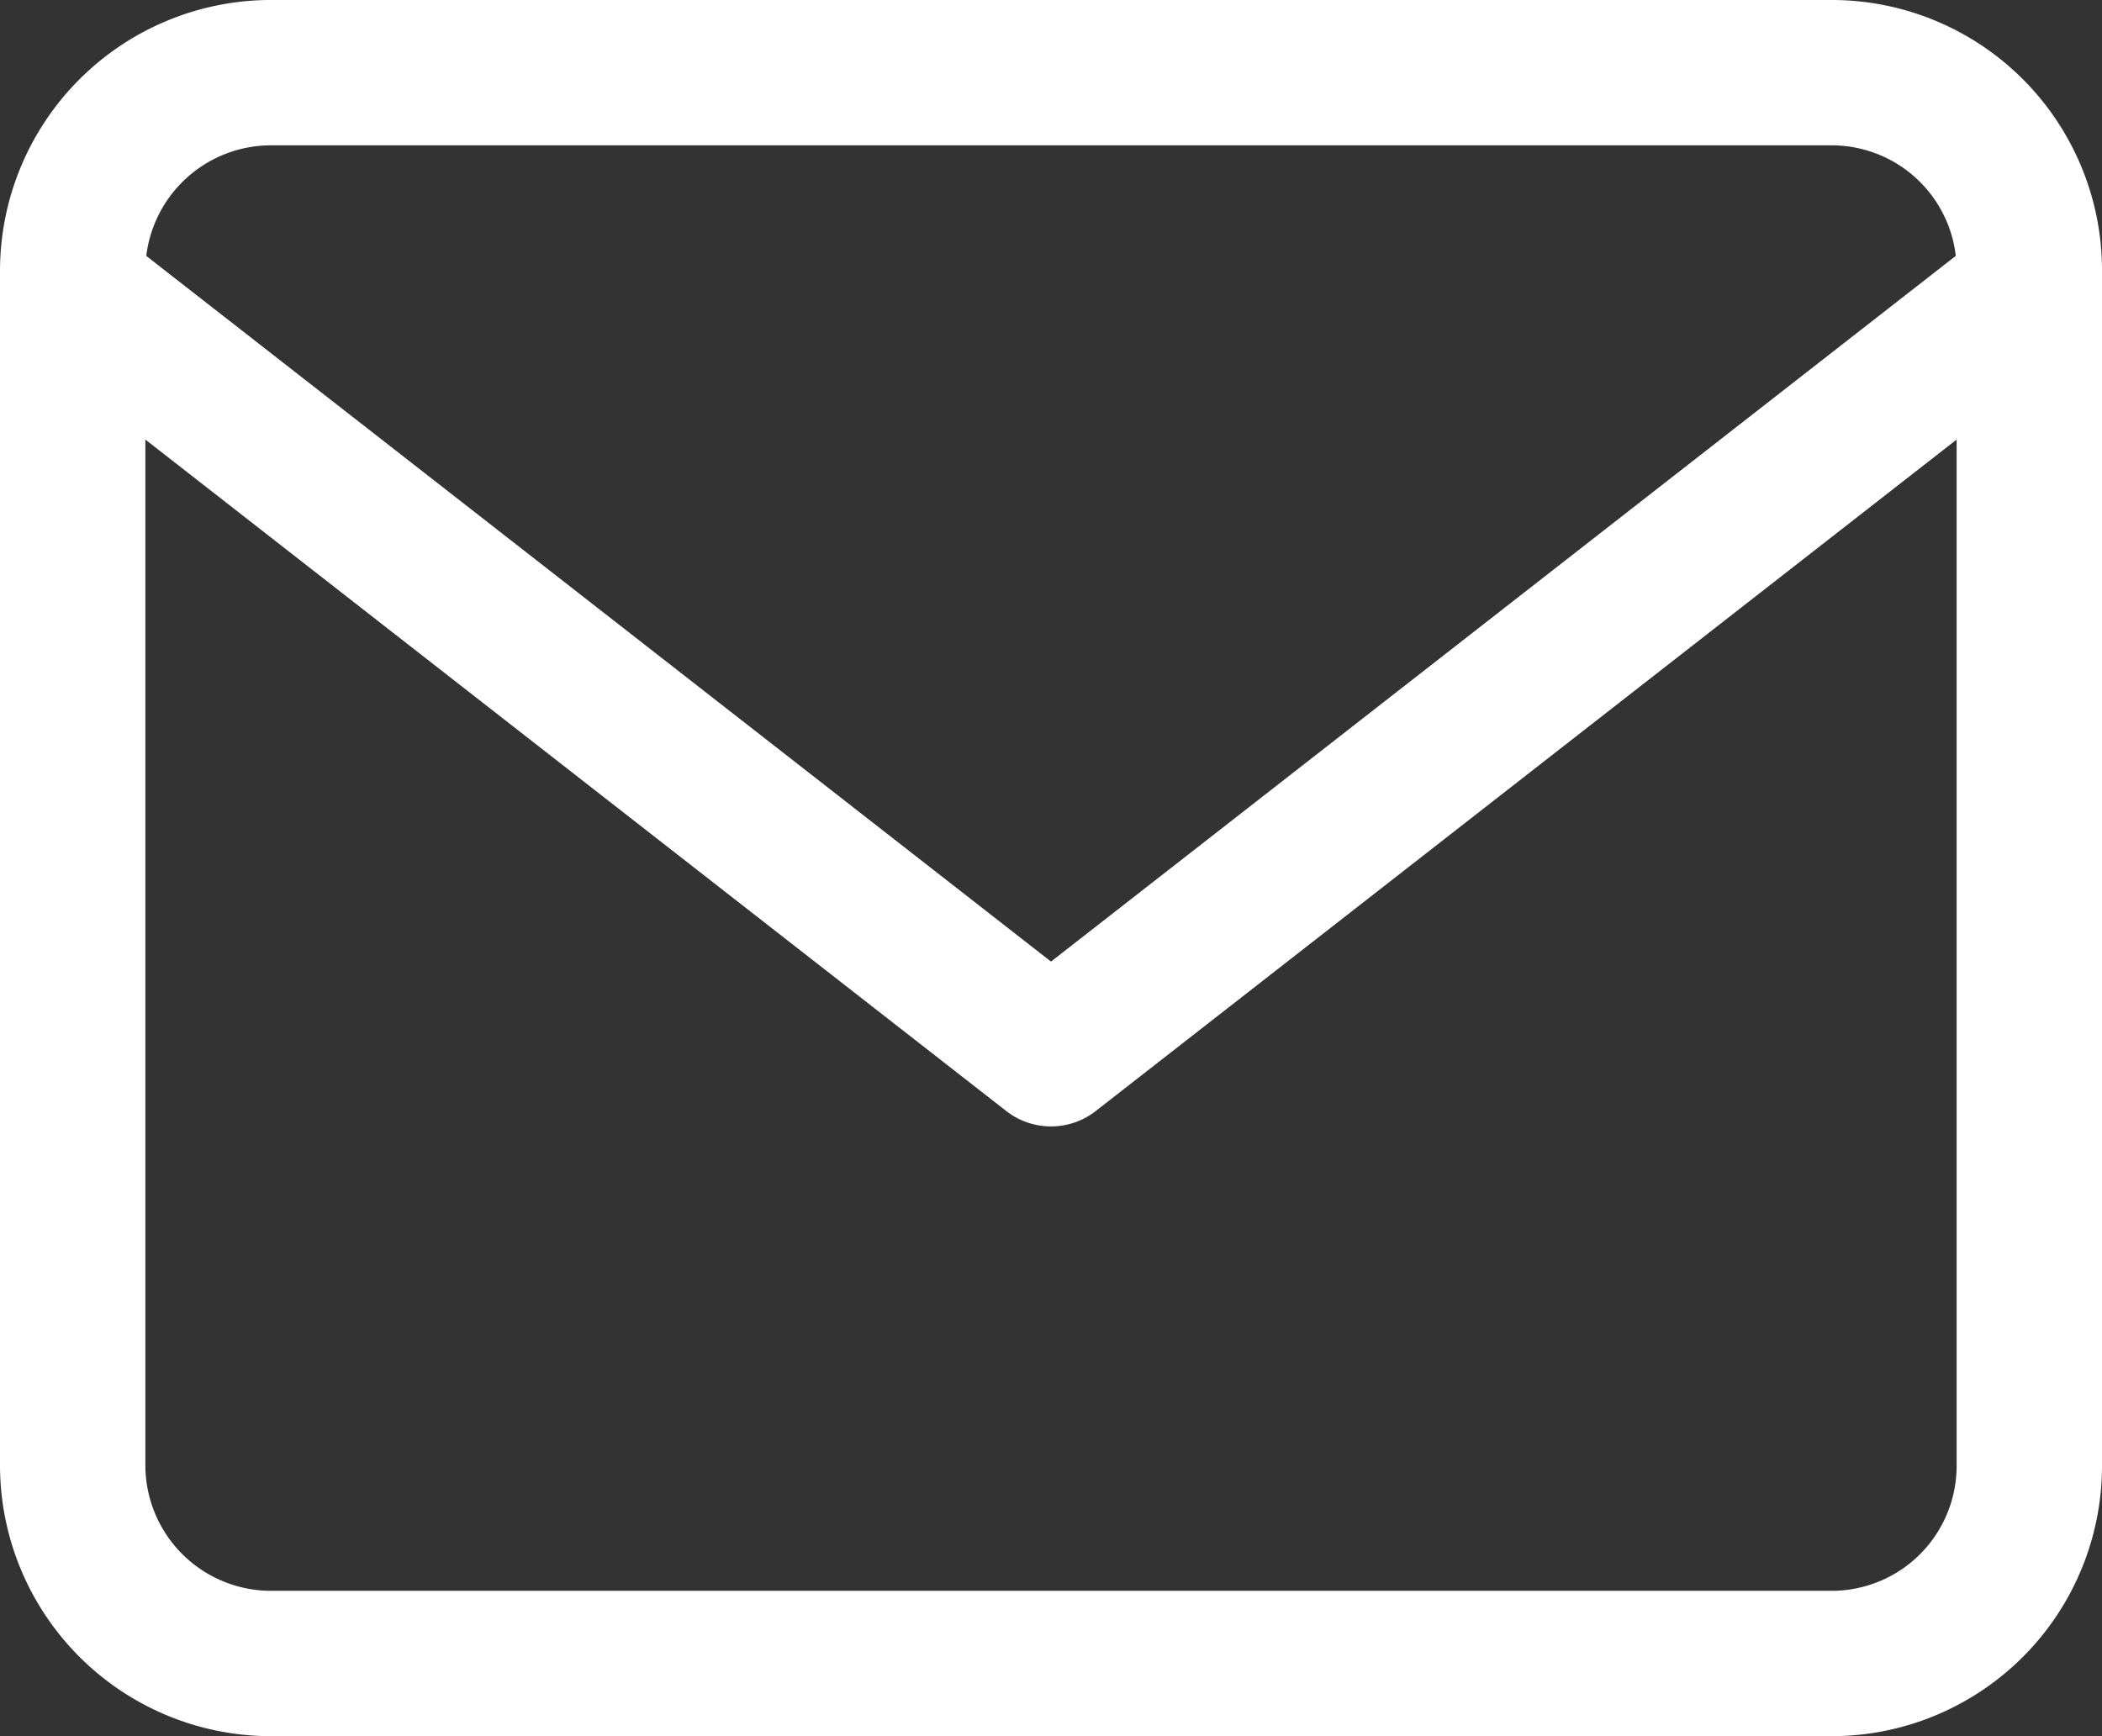
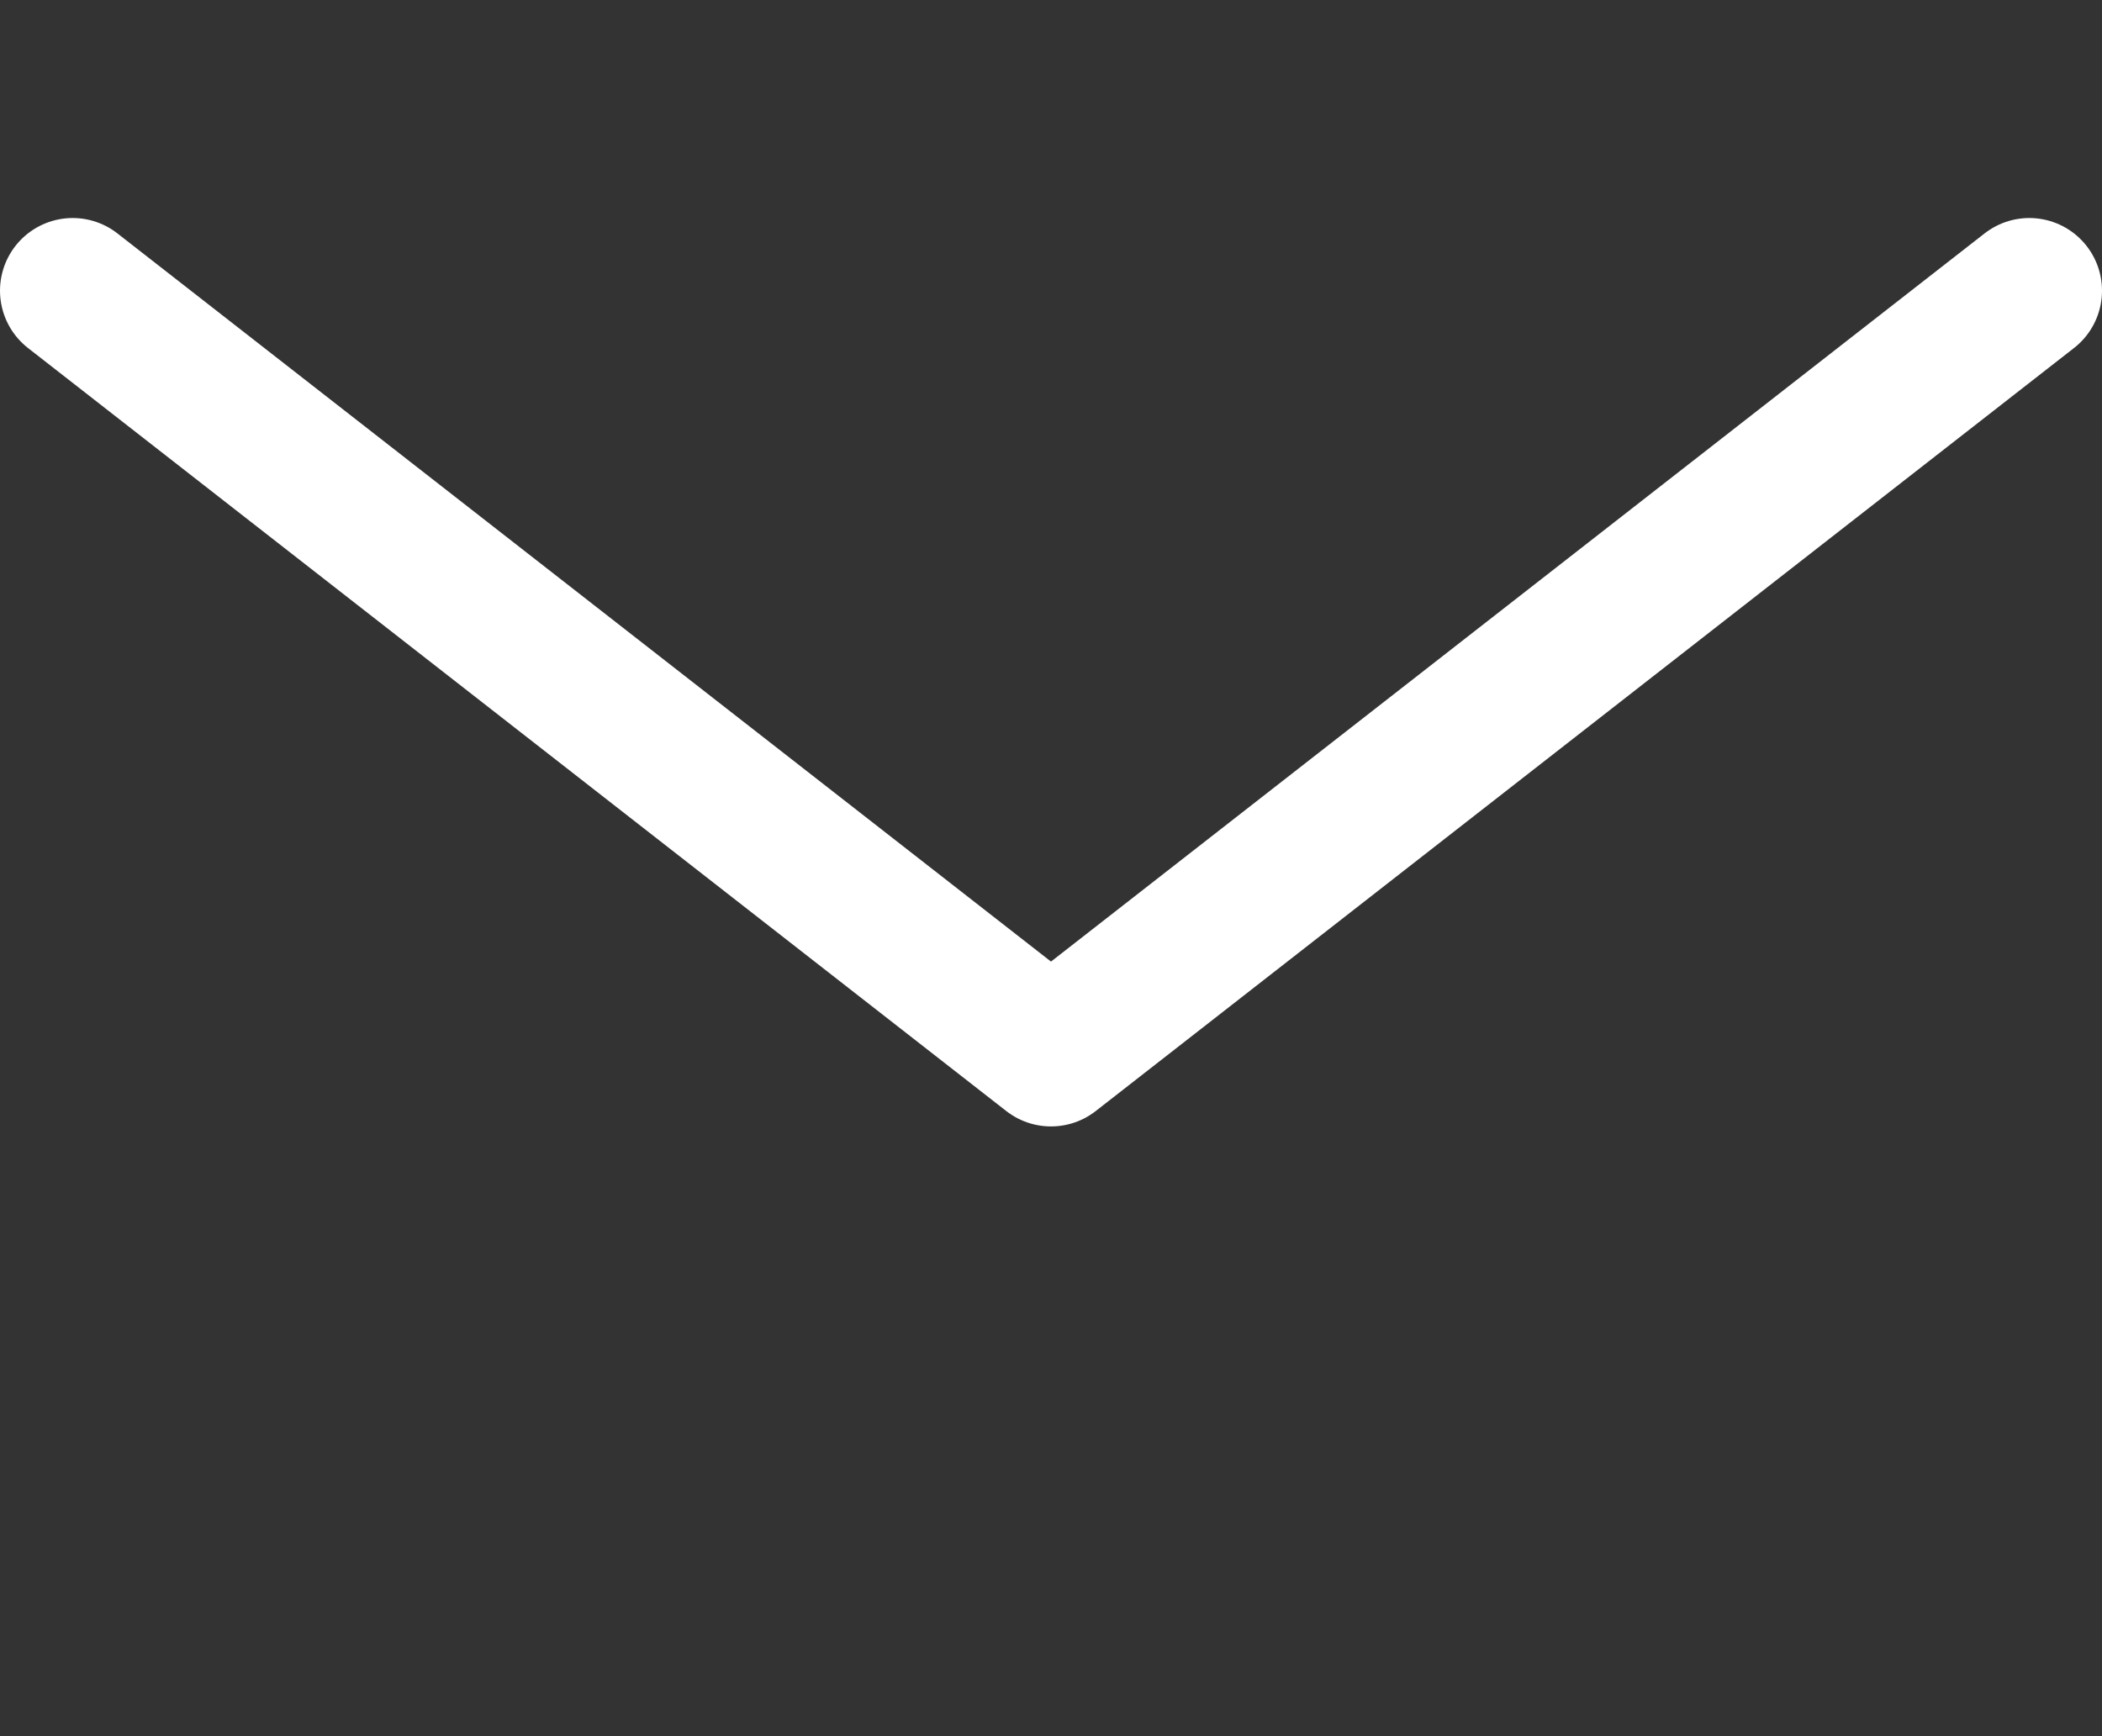
<svg xmlns="http://www.w3.org/2000/svg" viewBox="0 0 28.92 23.89">
  <rect x="0" y="0" width="28.92" height="23.89" fill="#333333" stroke="none" />
  <defs>
    <style>.cls-1{fill:none;stroke:#fff;stroke-linecap:round;stroke-linejoin:round;stroke-width:2px;}</style>
  </defs>
  <g id="レイヤー_2" data-name="レイヤー 2">
    <g id="レイヤー_1-2" data-name="レイヤー 1">
      <g id="Icon_feather-mail" data-name="Icon feather-mail">
-         <path id="パス_7" data-name="パス 7" class="cls-1" d="M3.69,1H25.23a2.72,2.72,0,0,1,2.69,2.74V20.16a2.72,2.72,0,0,1-2.69,2.73H3.69A2.73,2.73,0,0,1,1,20.16V3.74A2.73,2.73,0,0,1,3.69,1Z" />
        <path id="パス_8" data-name="パス 8" class="cls-1" d="M27.92,4,14.46,14.5,1,4" />
      </g>
    </g>
  </g>
</svg>